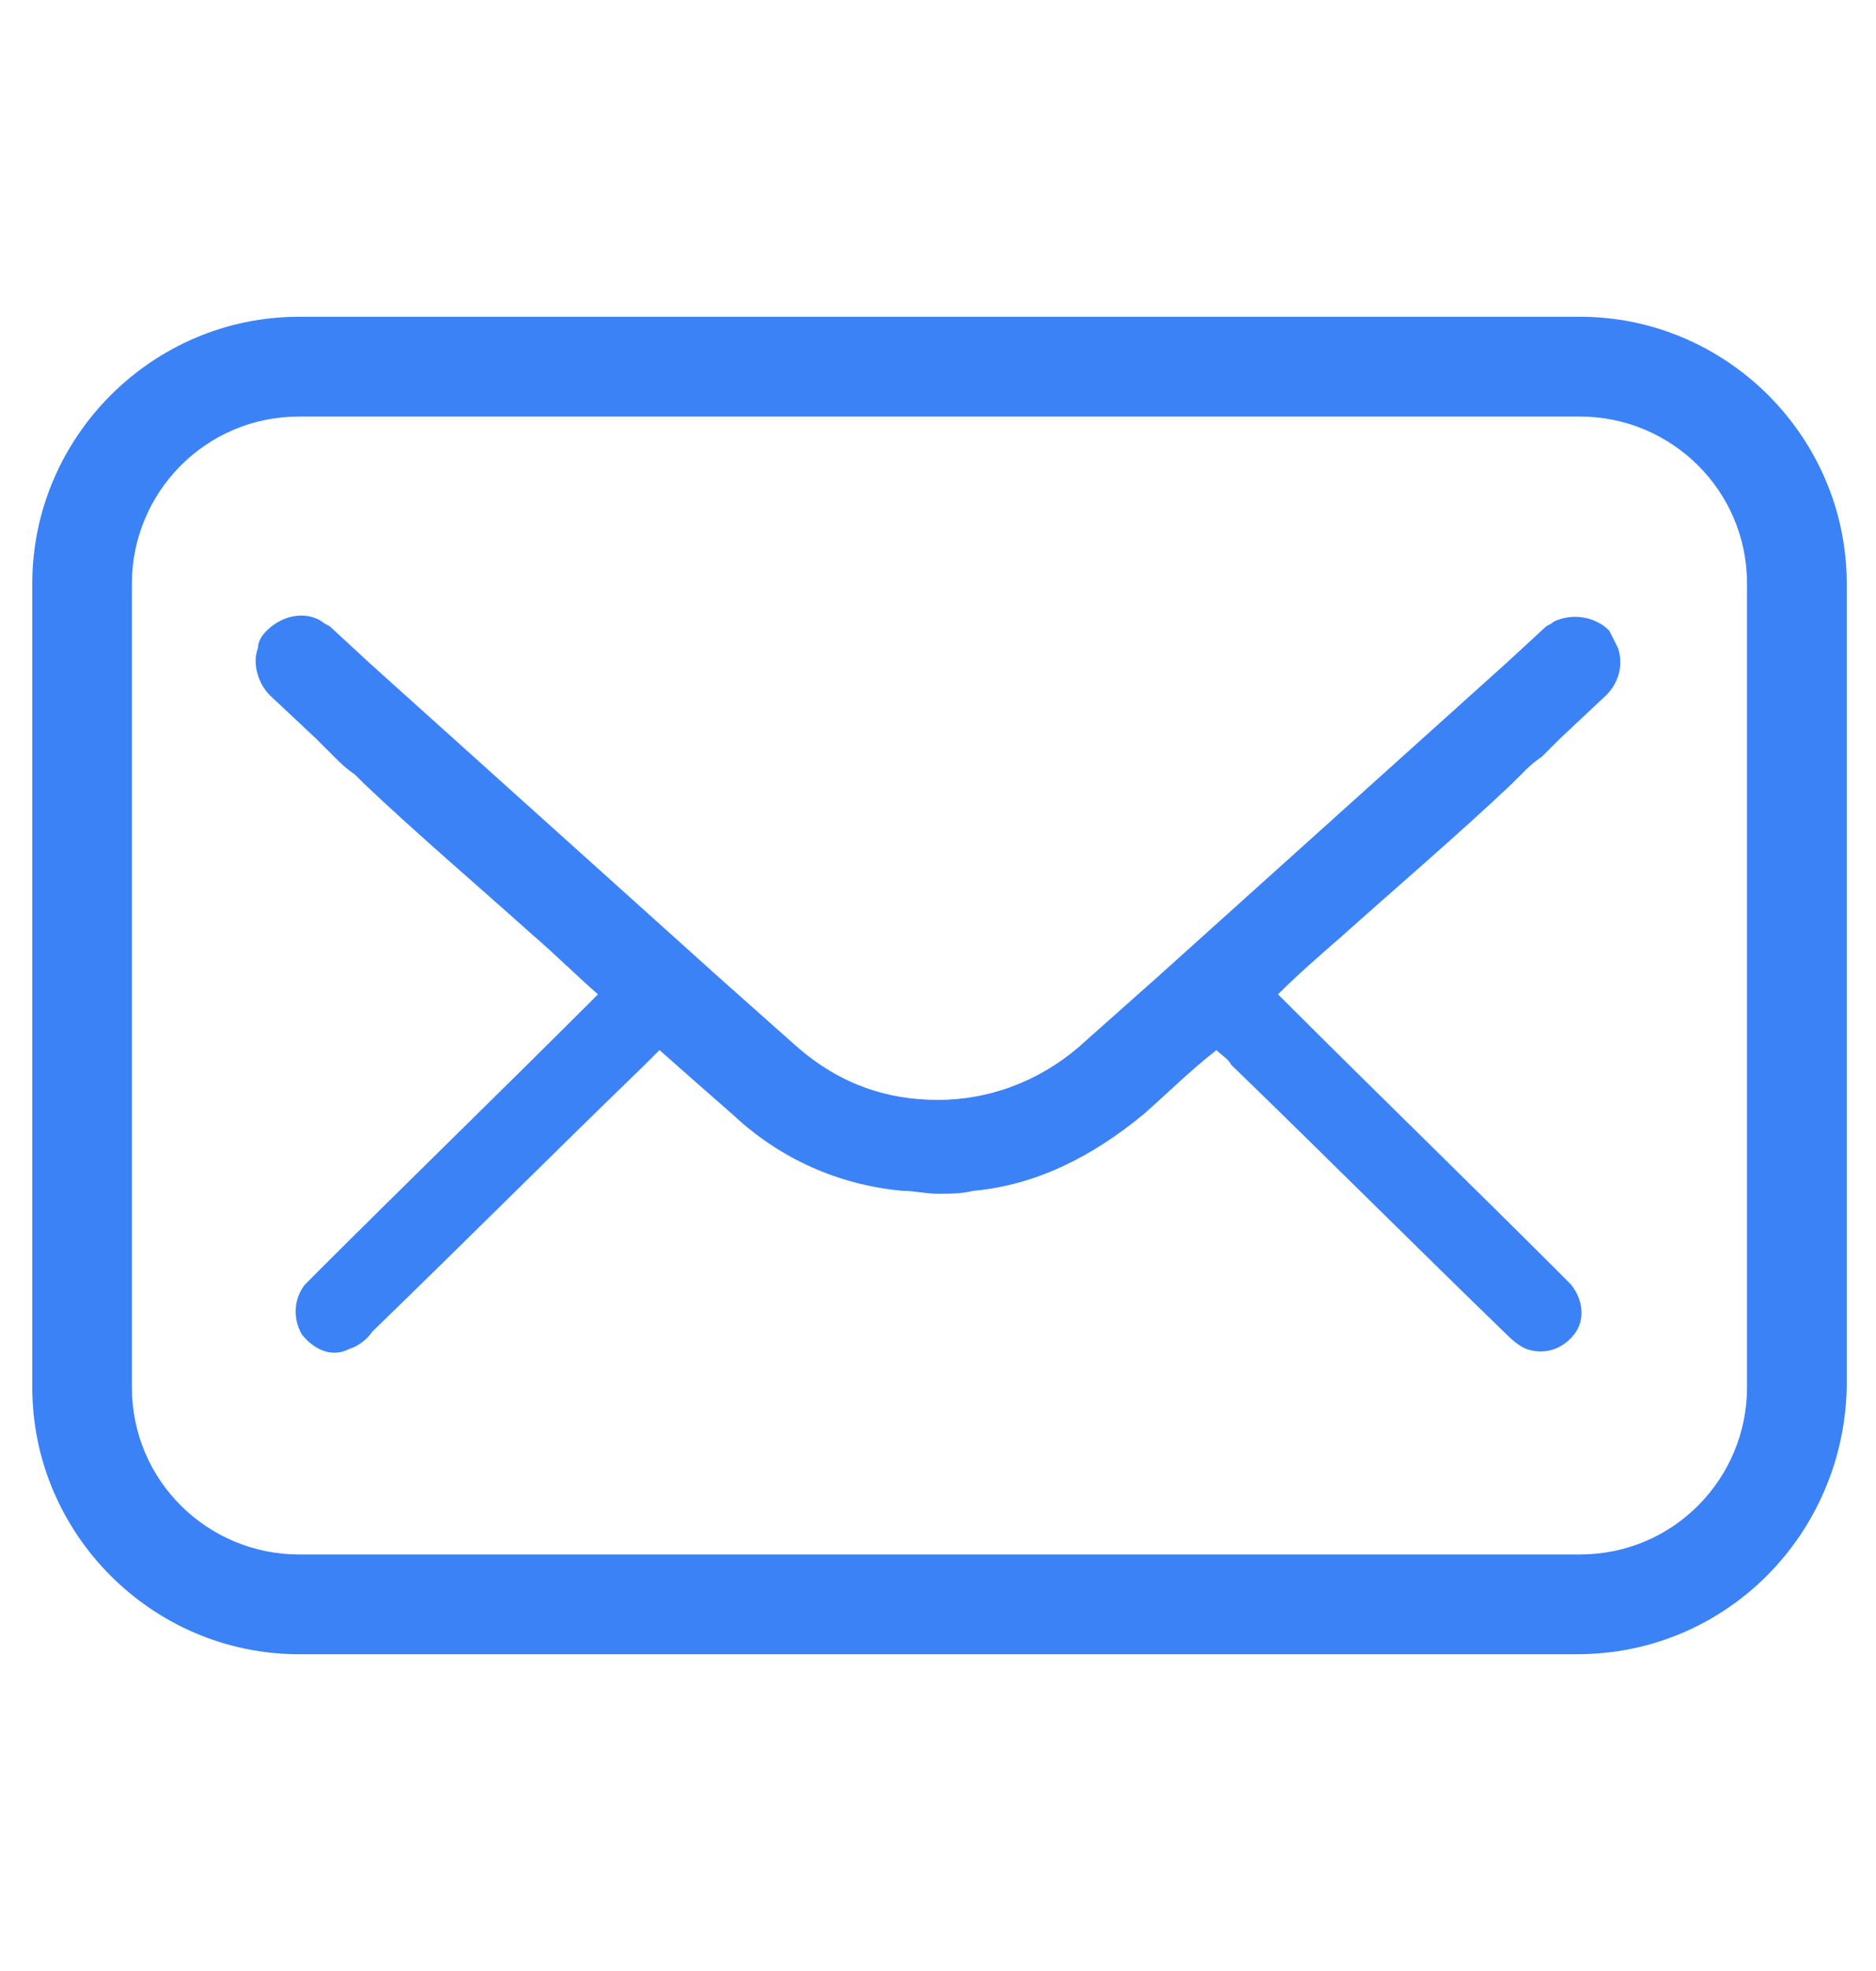
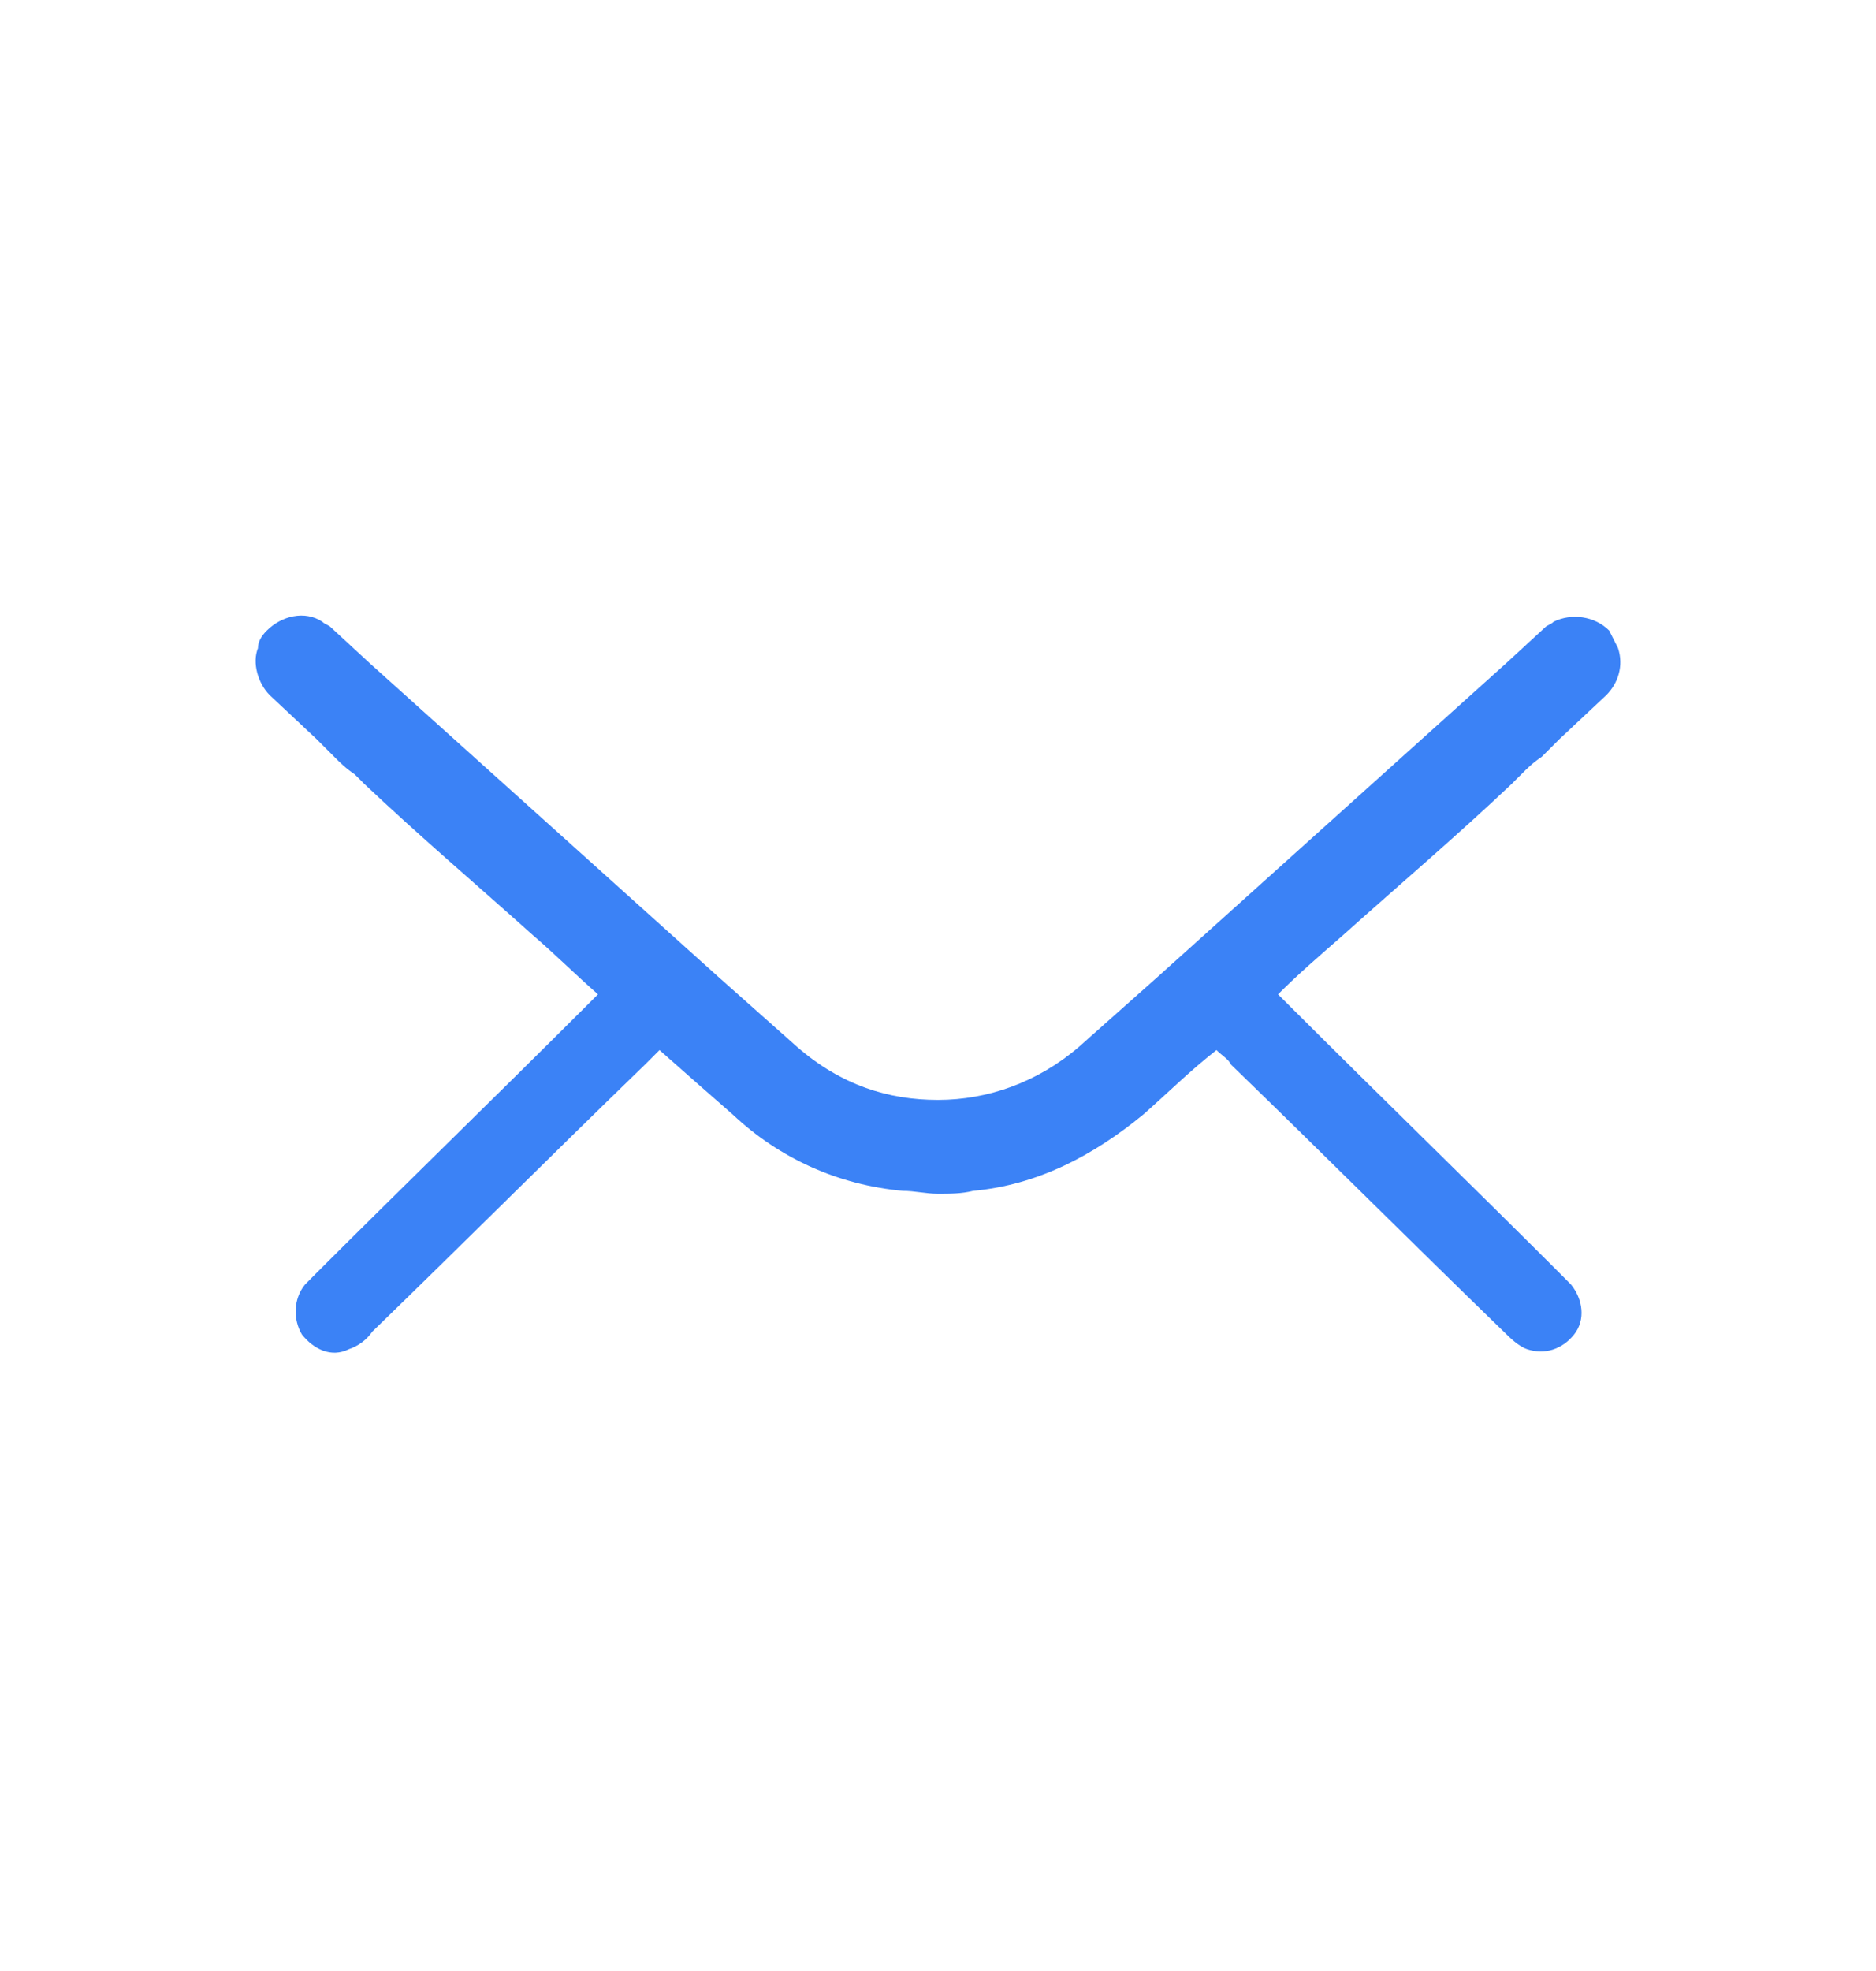
<svg xmlns="http://www.w3.org/2000/svg" width="20" height="21" viewBox="0 0 20 21" fill="none">
  <path d="M16.125 8.344L16.156 8.312L16.219 8.25C16.281 8.187 16.344 8.125 16.438 8.062L16.625 7.875L17.125 7.406C17.25 7.281 17.312 7.094 17.25 6.906L17.156 6.719C17 6.562 16.75 6.531 16.562 6.625C16.531 6.656 16.5 6.656 16.469 6.687L16.062 7.062C14.812 8.187 13.594 9.281 12.344 10.406L11.5 11.156C11.062 11.531 10.531 11.719 10 11.719C9.469 11.719 8.969 11.562 8.5 11.156L7.656 10.406C6.406 9.281 5.187 8.187 3.937 7.062L3.531 6.687C3.5 6.656 3.469 6.656 3.437 6.625C3.25 6.5 3 6.562 2.844 6.719C2.781 6.781 2.75 6.844 2.75 6.906C2.687 7.062 2.75 7.281 2.875 7.406L3.375 7.875L3.562 8.062C3.625 8.125 3.687 8.187 3.781 8.25L3.844 8.312L3.875 8.344C4.469 8.906 5.094 9.437 5.687 9.969C5.906 10.156 6.125 10.375 6.375 10.594L6.281 10.688C5.312 11.656 4.344 12.594 3.375 13.562L3.25 13.688C3.125 13.844 3.125 14.062 3.219 14.219C3.344 14.375 3.531 14.469 3.719 14.375C3.812 14.344 3.906 14.281 3.969 14.188C4.937 13.25 5.906 12.281 6.875 11.344L7.031 11.188C7.312 11.438 7.562 11.656 7.812 11.875C8.312 12.344 8.937 12.625 9.625 12.688C9.75 12.688 9.875 12.719 10 12.719C10.125 12.719 10.25 12.719 10.375 12.688C11.062 12.625 11.656 12.312 12.188 11.875C12.438 11.656 12.688 11.406 12.969 11.188C13.031 11.25 13.094 11.281 13.125 11.344C14.094 12.281 15.062 13.25 16.031 14.188C16.094 14.25 16.188 14.344 16.281 14.375C16.469 14.438 16.656 14.375 16.781 14.219C16.906 14.062 16.875 13.844 16.75 13.688L16.625 13.562C15.656 12.594 14.688 11.656 13.719 10.688L13.625 10.594C13.844 10.375 14.062 10.188 14.312 9.969C14.906 9.437 15.531 8.906 16.125 8.344Z" fill="#3B82F6" />
-   <path d="M16.812 17.625H3.188C1.625 17.625 0.344 16.344 0.344 14.781V6.219C0.344 4.656 1.625 3.375 3.188 3.375H16.844C18.406 3.375 19.688 4.656 19.688 6.219V14.781C19.656 16.344 18.406 17.625 16.812 17.625ZM3.188 4.438C2.188 4.438 1.406 5.25 1.406 6.219V14.781C1.406 15.781 2.219 16.562 3.188 16.562H16.844C17.844 16.562 18.625 15.75 18.625 14.781V6.219C18.625 5.219 17.812 4.438 16.844 4.438H3.188Z" fill="#3B82F6" />
</svg>